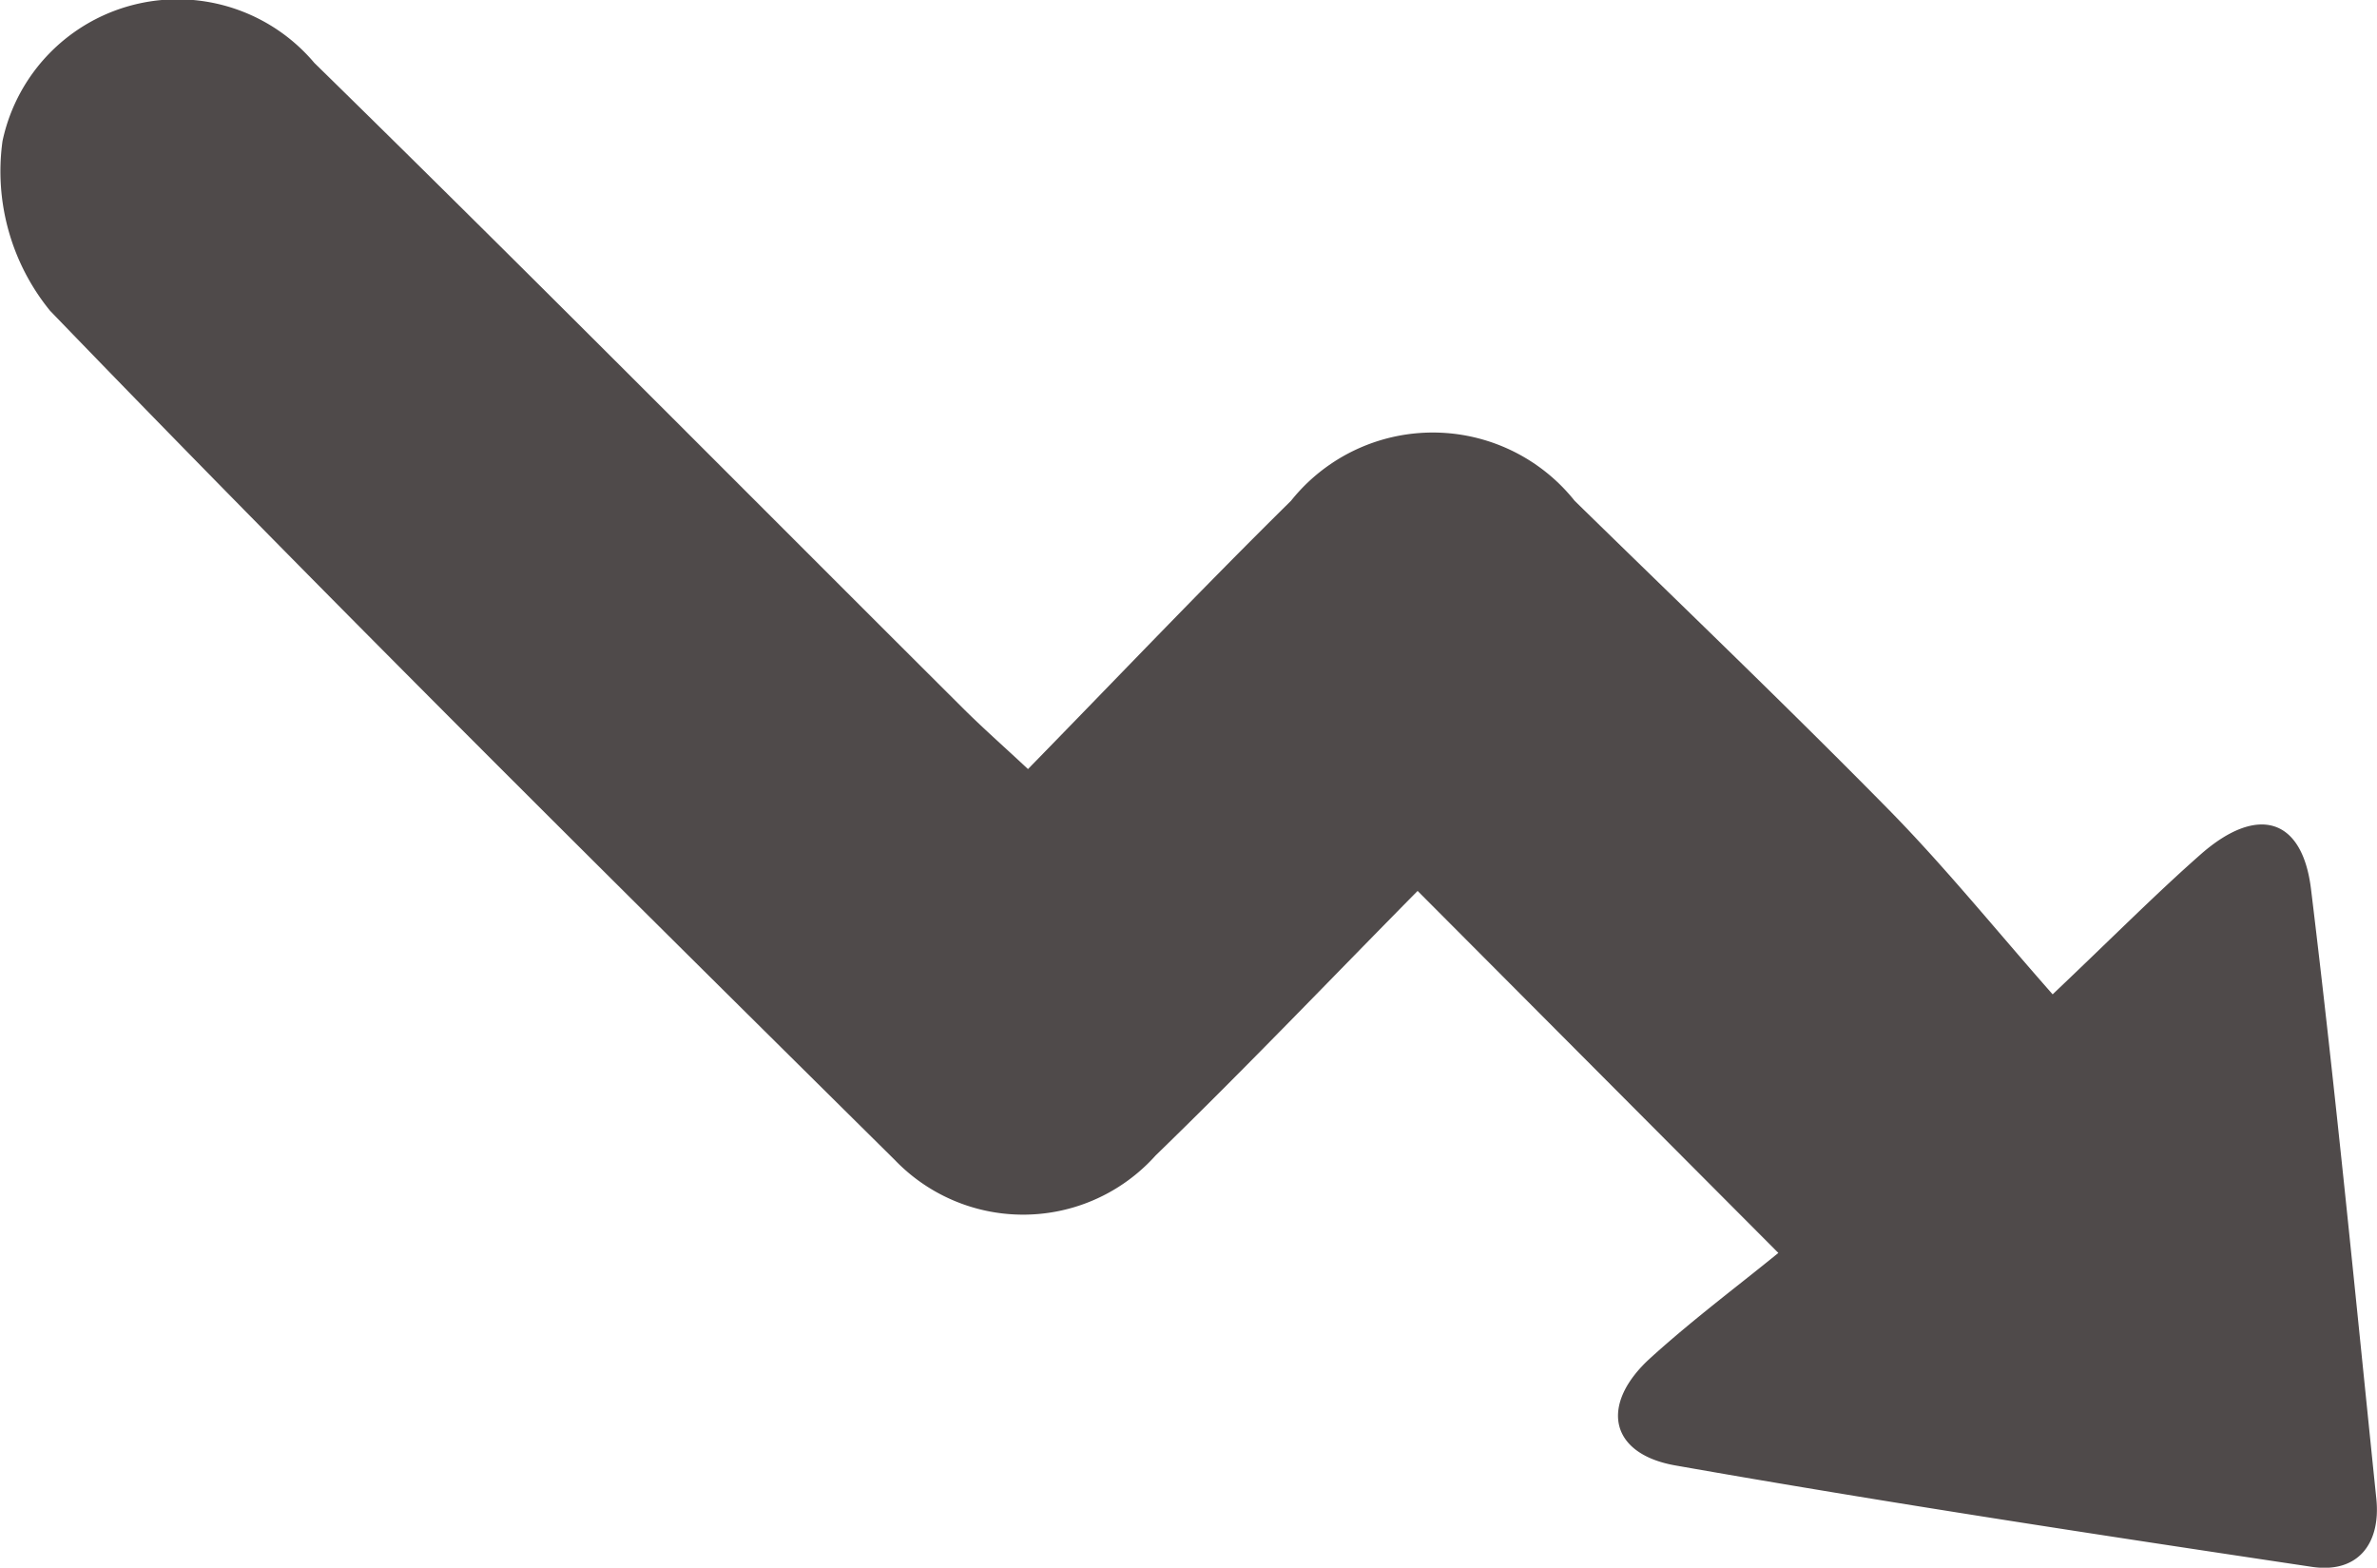
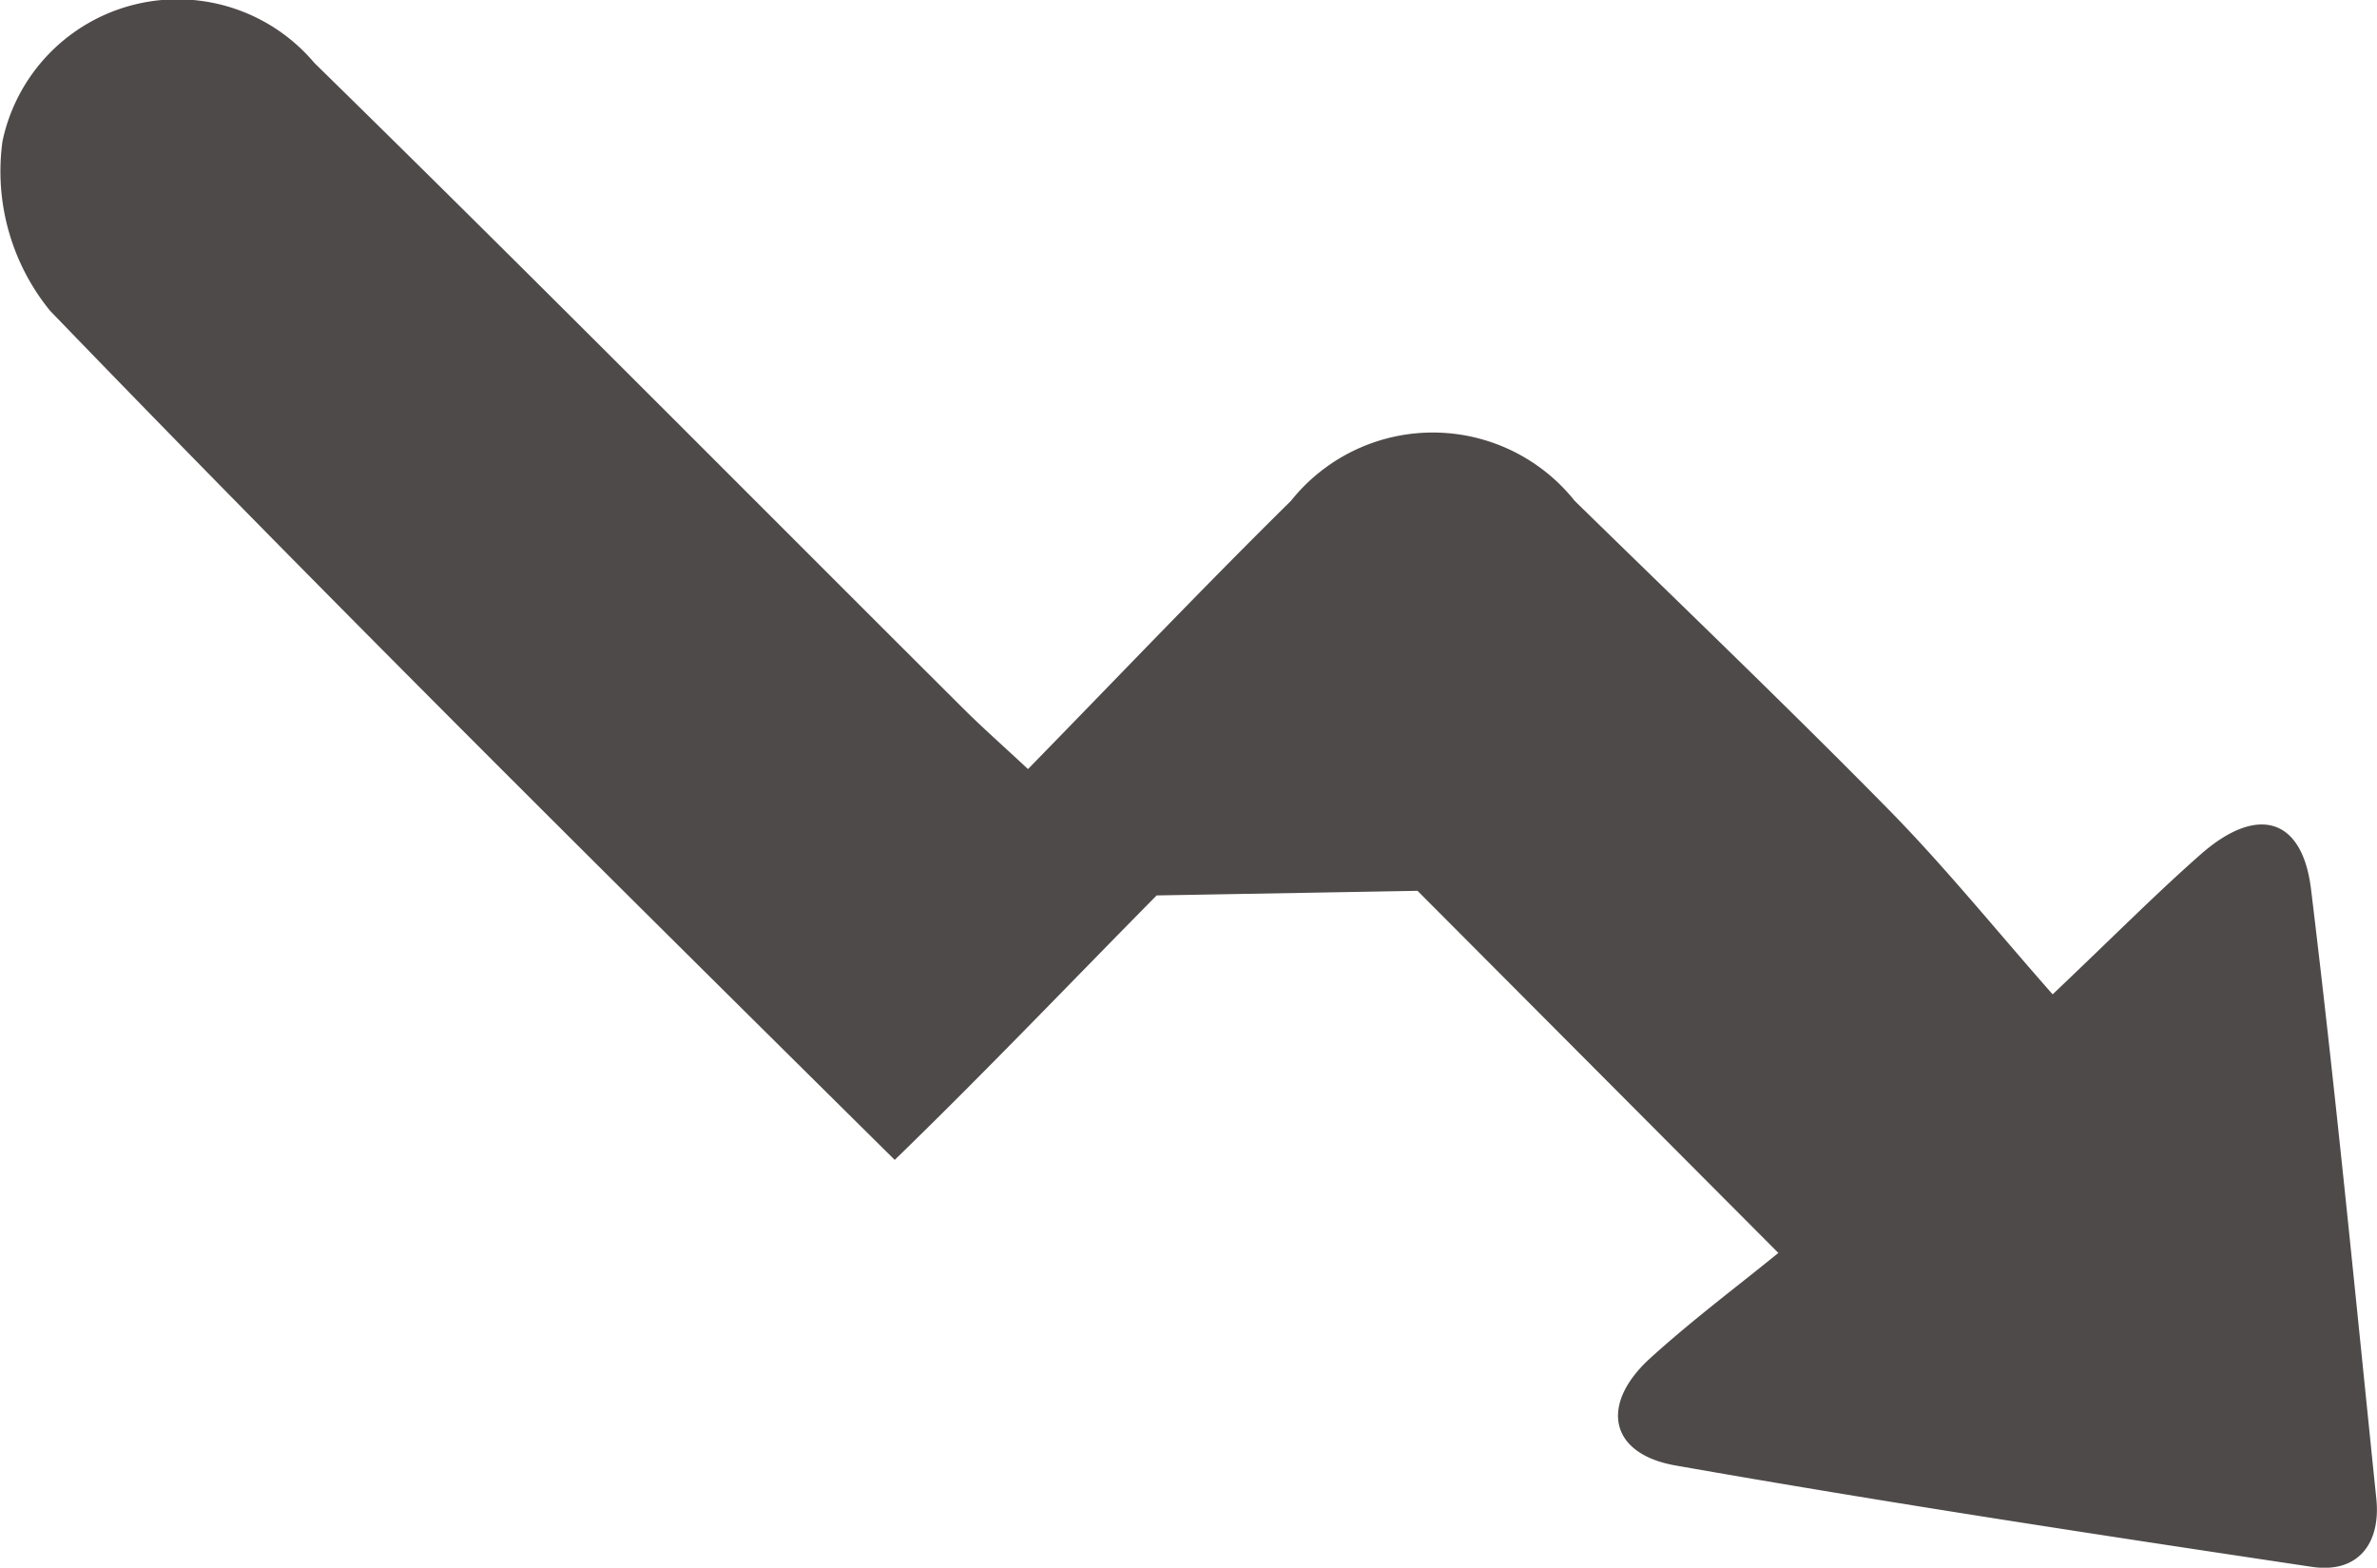
<svg xmlns="http://www.w3.org/2000/svg" width="11.344" height="7.481" viewBox="0 0 11.344 7.481">
-   <path id="Path_85318" data-name="Path 85318" d="M6.765,4.251,8.487,5.979c-.186.152-.406.316-.609.5-.244.22-.2.458.117.514,1.01.178,2.024.332,3.038.484.221.033.329-.112.308-.323-.1-.971-.194-1.943-.312-2.912-.042-.342-.257-.4-.523-.168-.215.189-.417.393-.71.671-.269-.305-.512-.606-.781-.88-.492-.5-1-.986-1.5-1.475a.866.866,0,0,0-1.354,0c-.419.413-.825.84-1.255,1.28-.121-.113-.22-.2-.313-.293C3.563,2.351,2.54,1.318,1.5.3A.854.854,0,0,0,.012.673a1.053,1.053,0,0,0,.227.81C1.562,2.854,2.916,4.195,4.27,5.535a.849.849,0,0,0,1.245-.021c.431-.418.845-.852,1.25-1.262" transform="translate(0 0)" fill="#4f4a4a" />
+   <path id="Path_85318" data-name="Path 85318" d="M6.765,4.251,8.487,5.979c-.186.152-.406.316-.609.5-.244.22-.2.458.117.514,1.01.178,2.024.332,3.038.484.221.033.329-.112.308-.323-.1-.971-.194-1.943-.312-2.912-.042-.342-.257-.4-.523-.168-.215.189-.417.393-.71.671-.269-.305-.512-.606-.781-.88-.492-.5-1-.986-1.5-1.475a.866.866,0,0,0-1.354,0c-.419.413-.825.84-1.255,1.28-.121-.113-.22-.2-.313-.293C3.563,2.351,2.54,1.318,1.5.3A.854.854,0,0,0,.012.673a1.053,1.053,0,0,0,.227.81C1.562,2.854,2.916,4.195,4.27,5.535c.431-.418.845-.852,1.25-1.262" transform="translate(0 0)" fill="#4f4a4a" />
</svg>